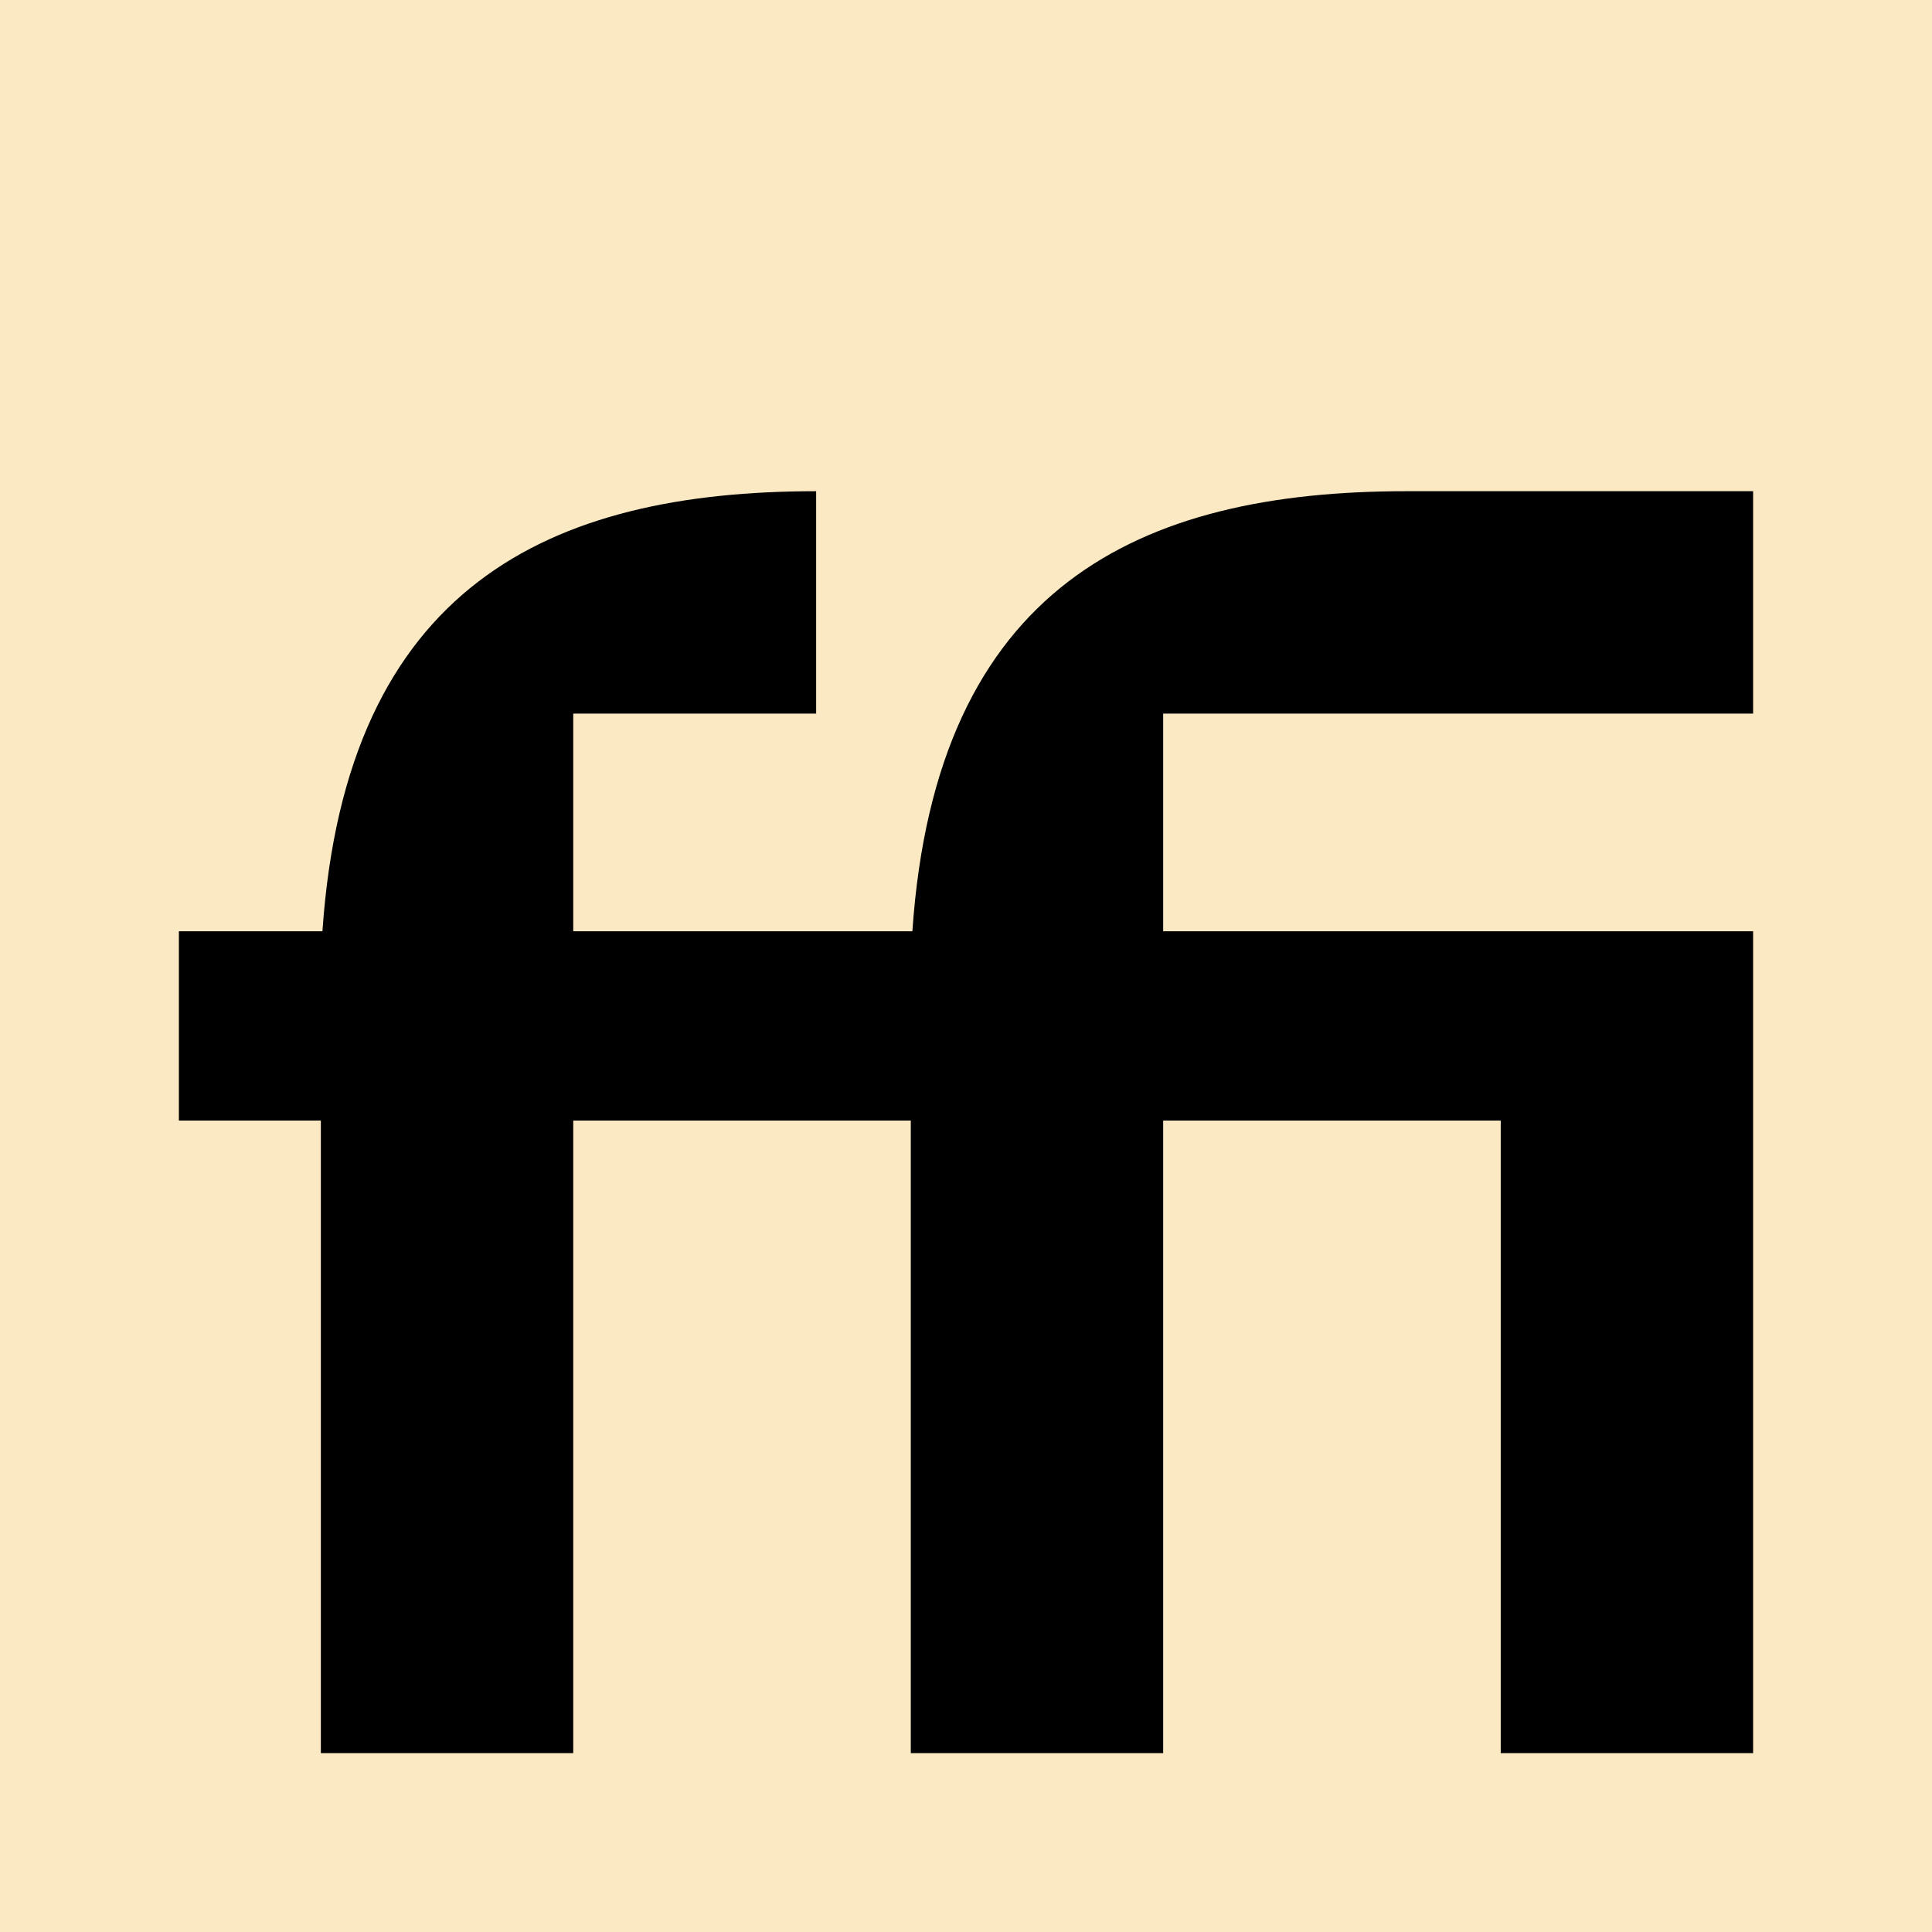
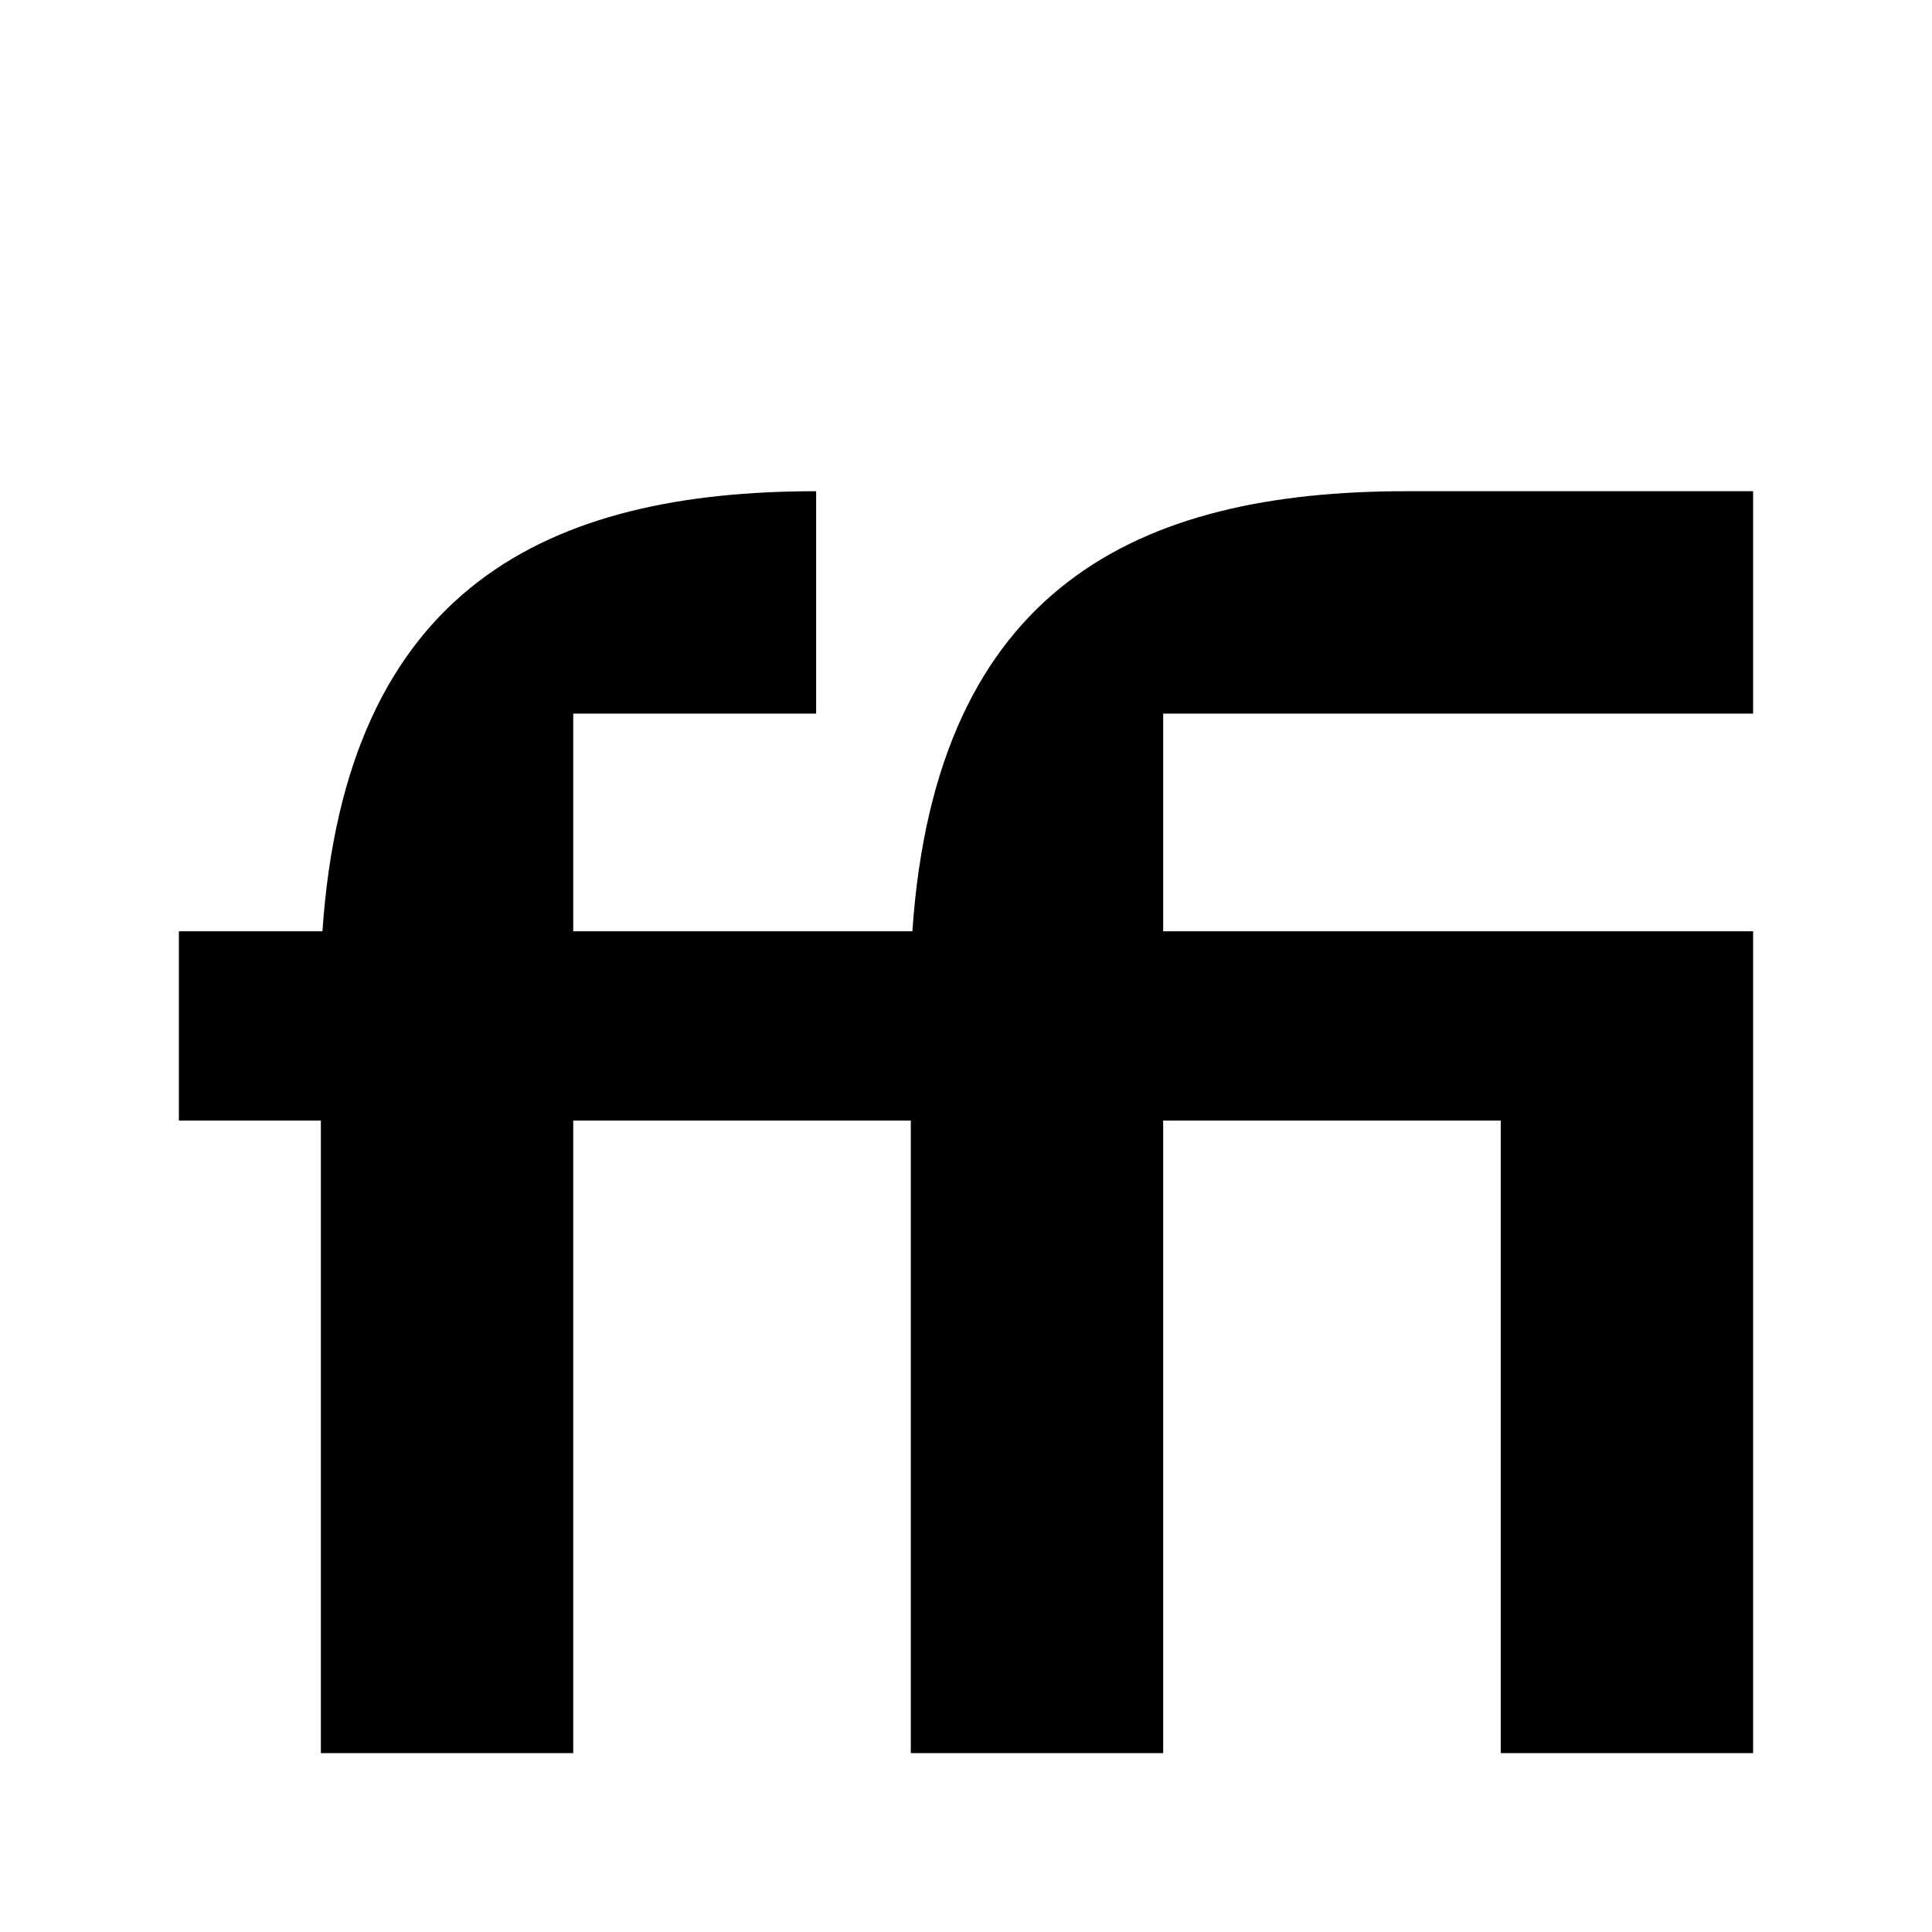
<svg xmlns="http://www.w3.org/2000/svg" id="Calque_1" viewBox="0 0 1080 1080">
  <defs>
    <style>.cls-1{fill:#fae9c2;}</style>
  </defs>
-   <rect class="cls-1" x="0" y="0" width="1080" height="1080" transform="translate(1080) rotate(90)" />
  <path d="m320.44,520.6h189.58c13.23-193.11,126.97-246.01,275.99-246.01h193.99v124.33h-329.78v121.68h329.78v459.4h-141.08v-353.59h-188.7v353.59h-141.08v-353.59h-188.7v353.59h-141.08v-353.59h-79.36v-105.81h80.24c13.23-193.11,126.97-246.01,275.99-246.01v124.33h-135.79v121.68Z" />
</svg>